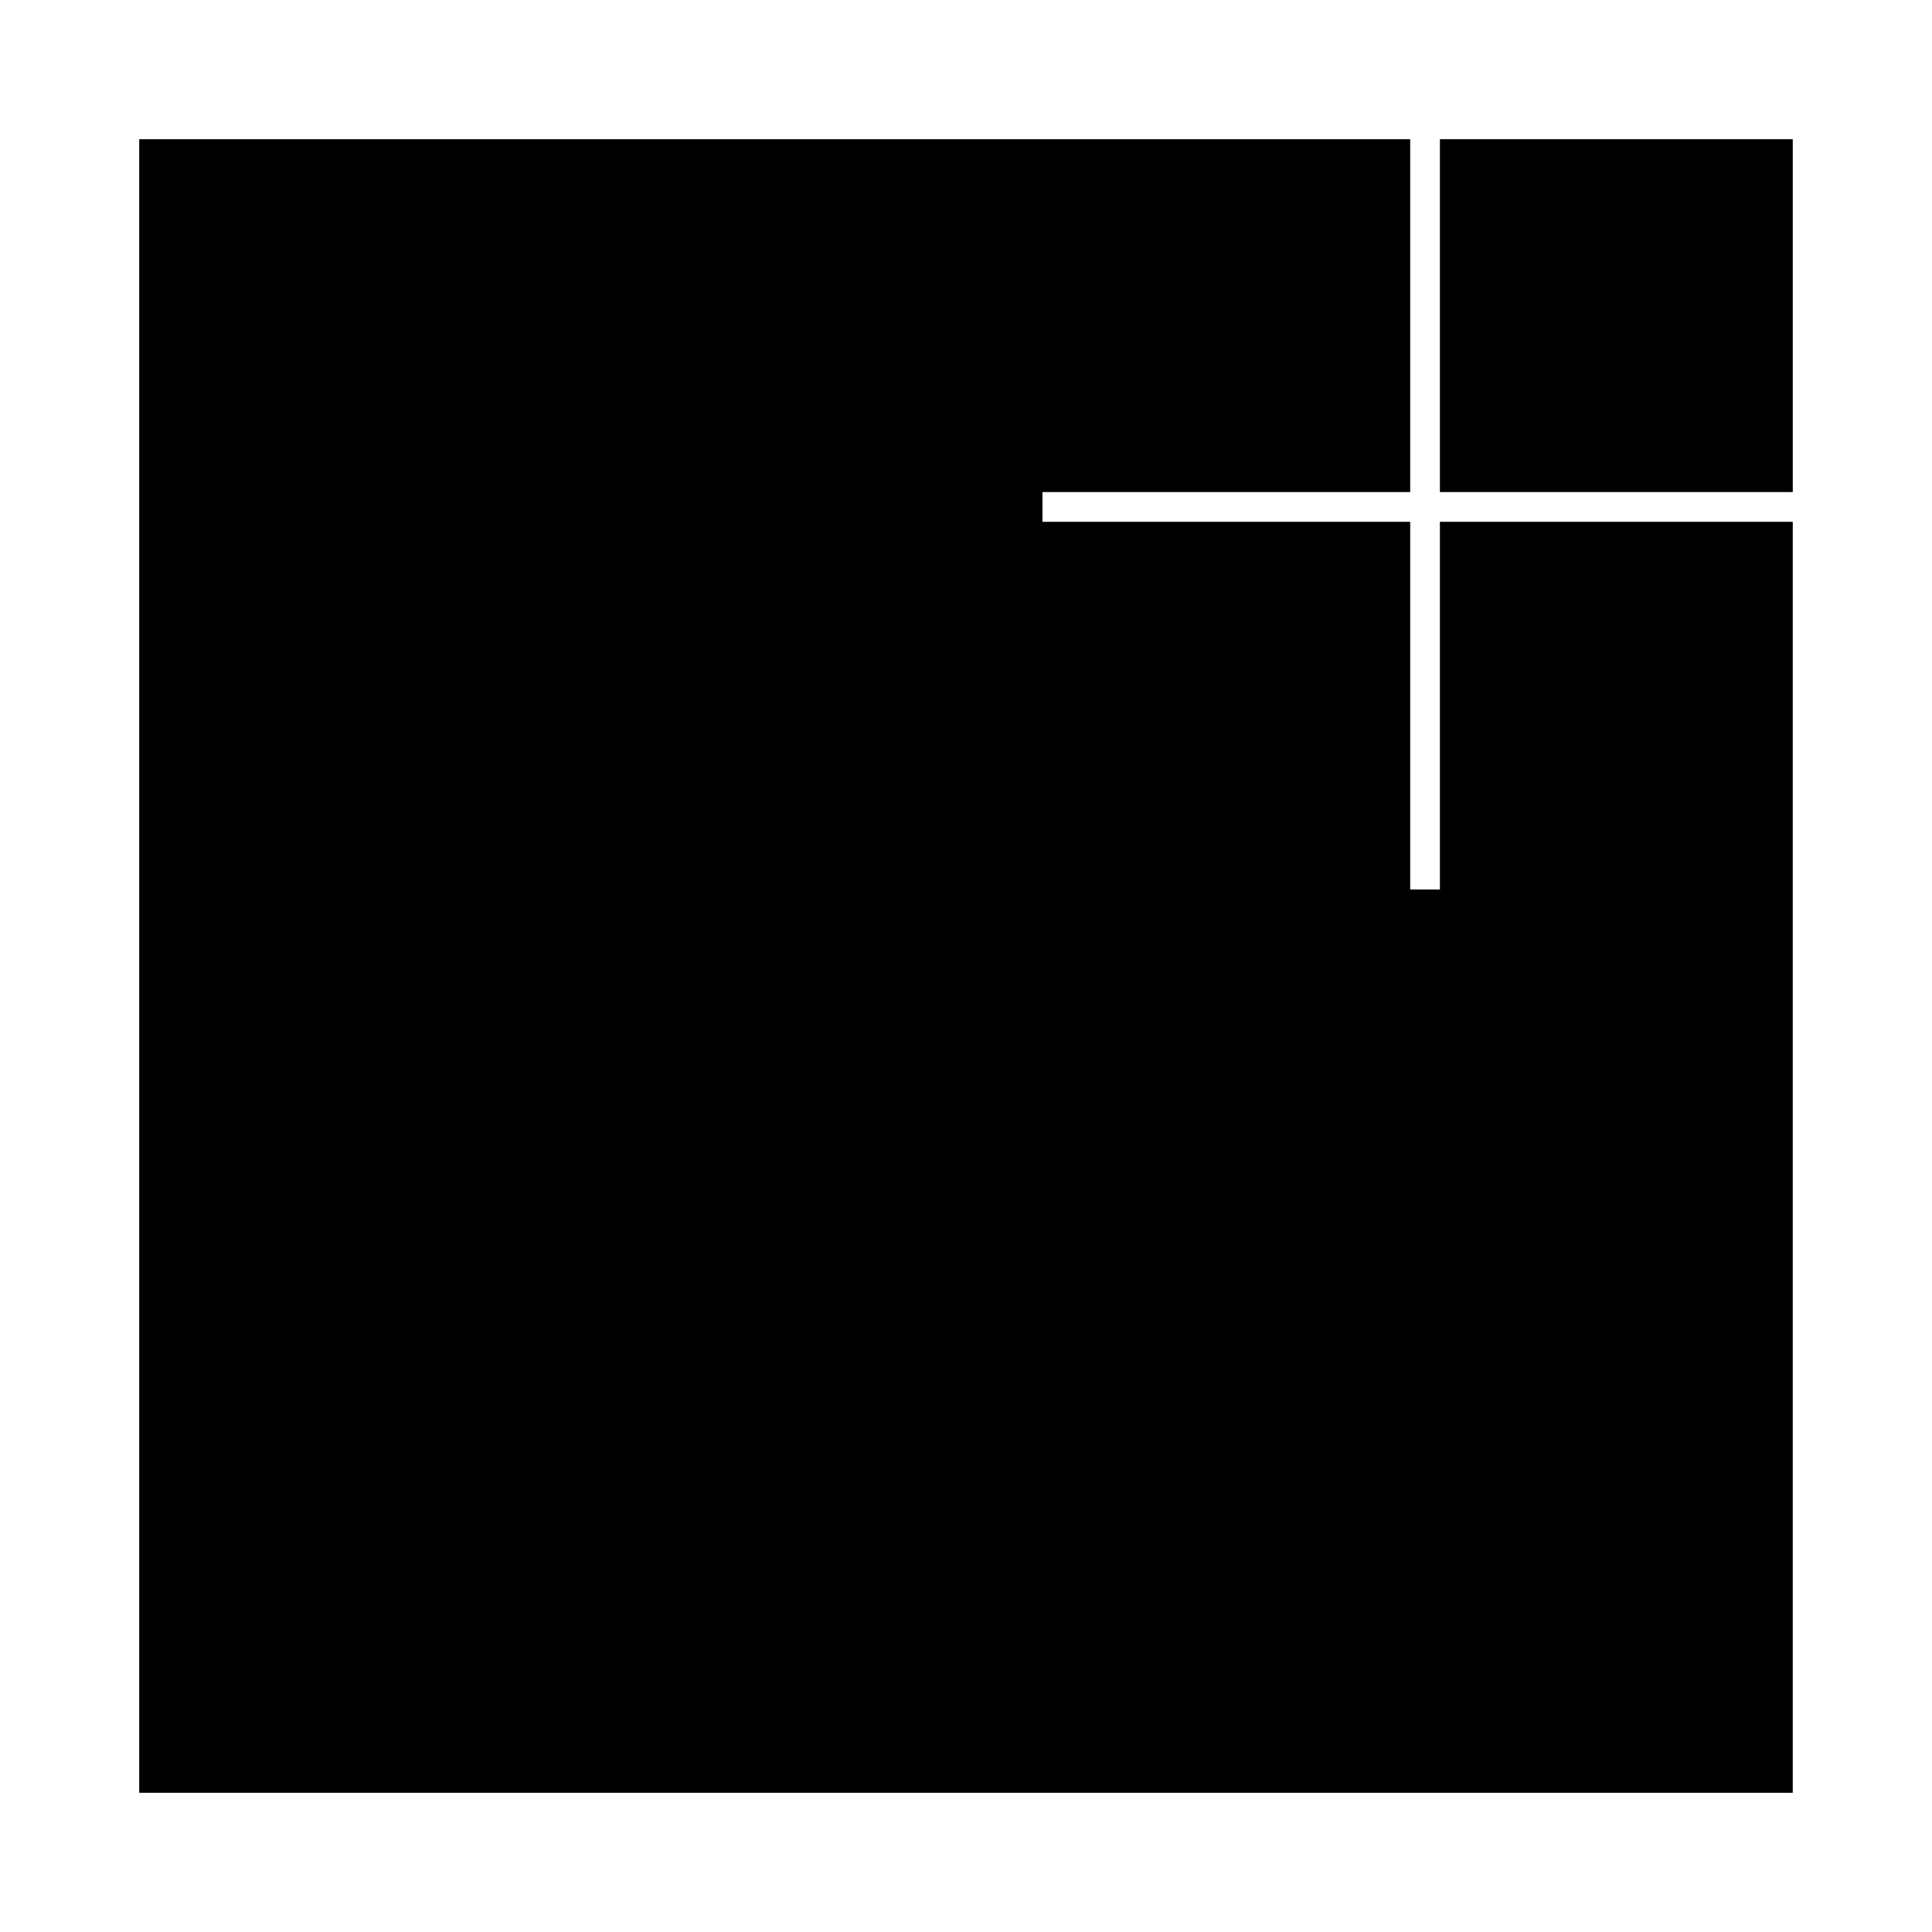
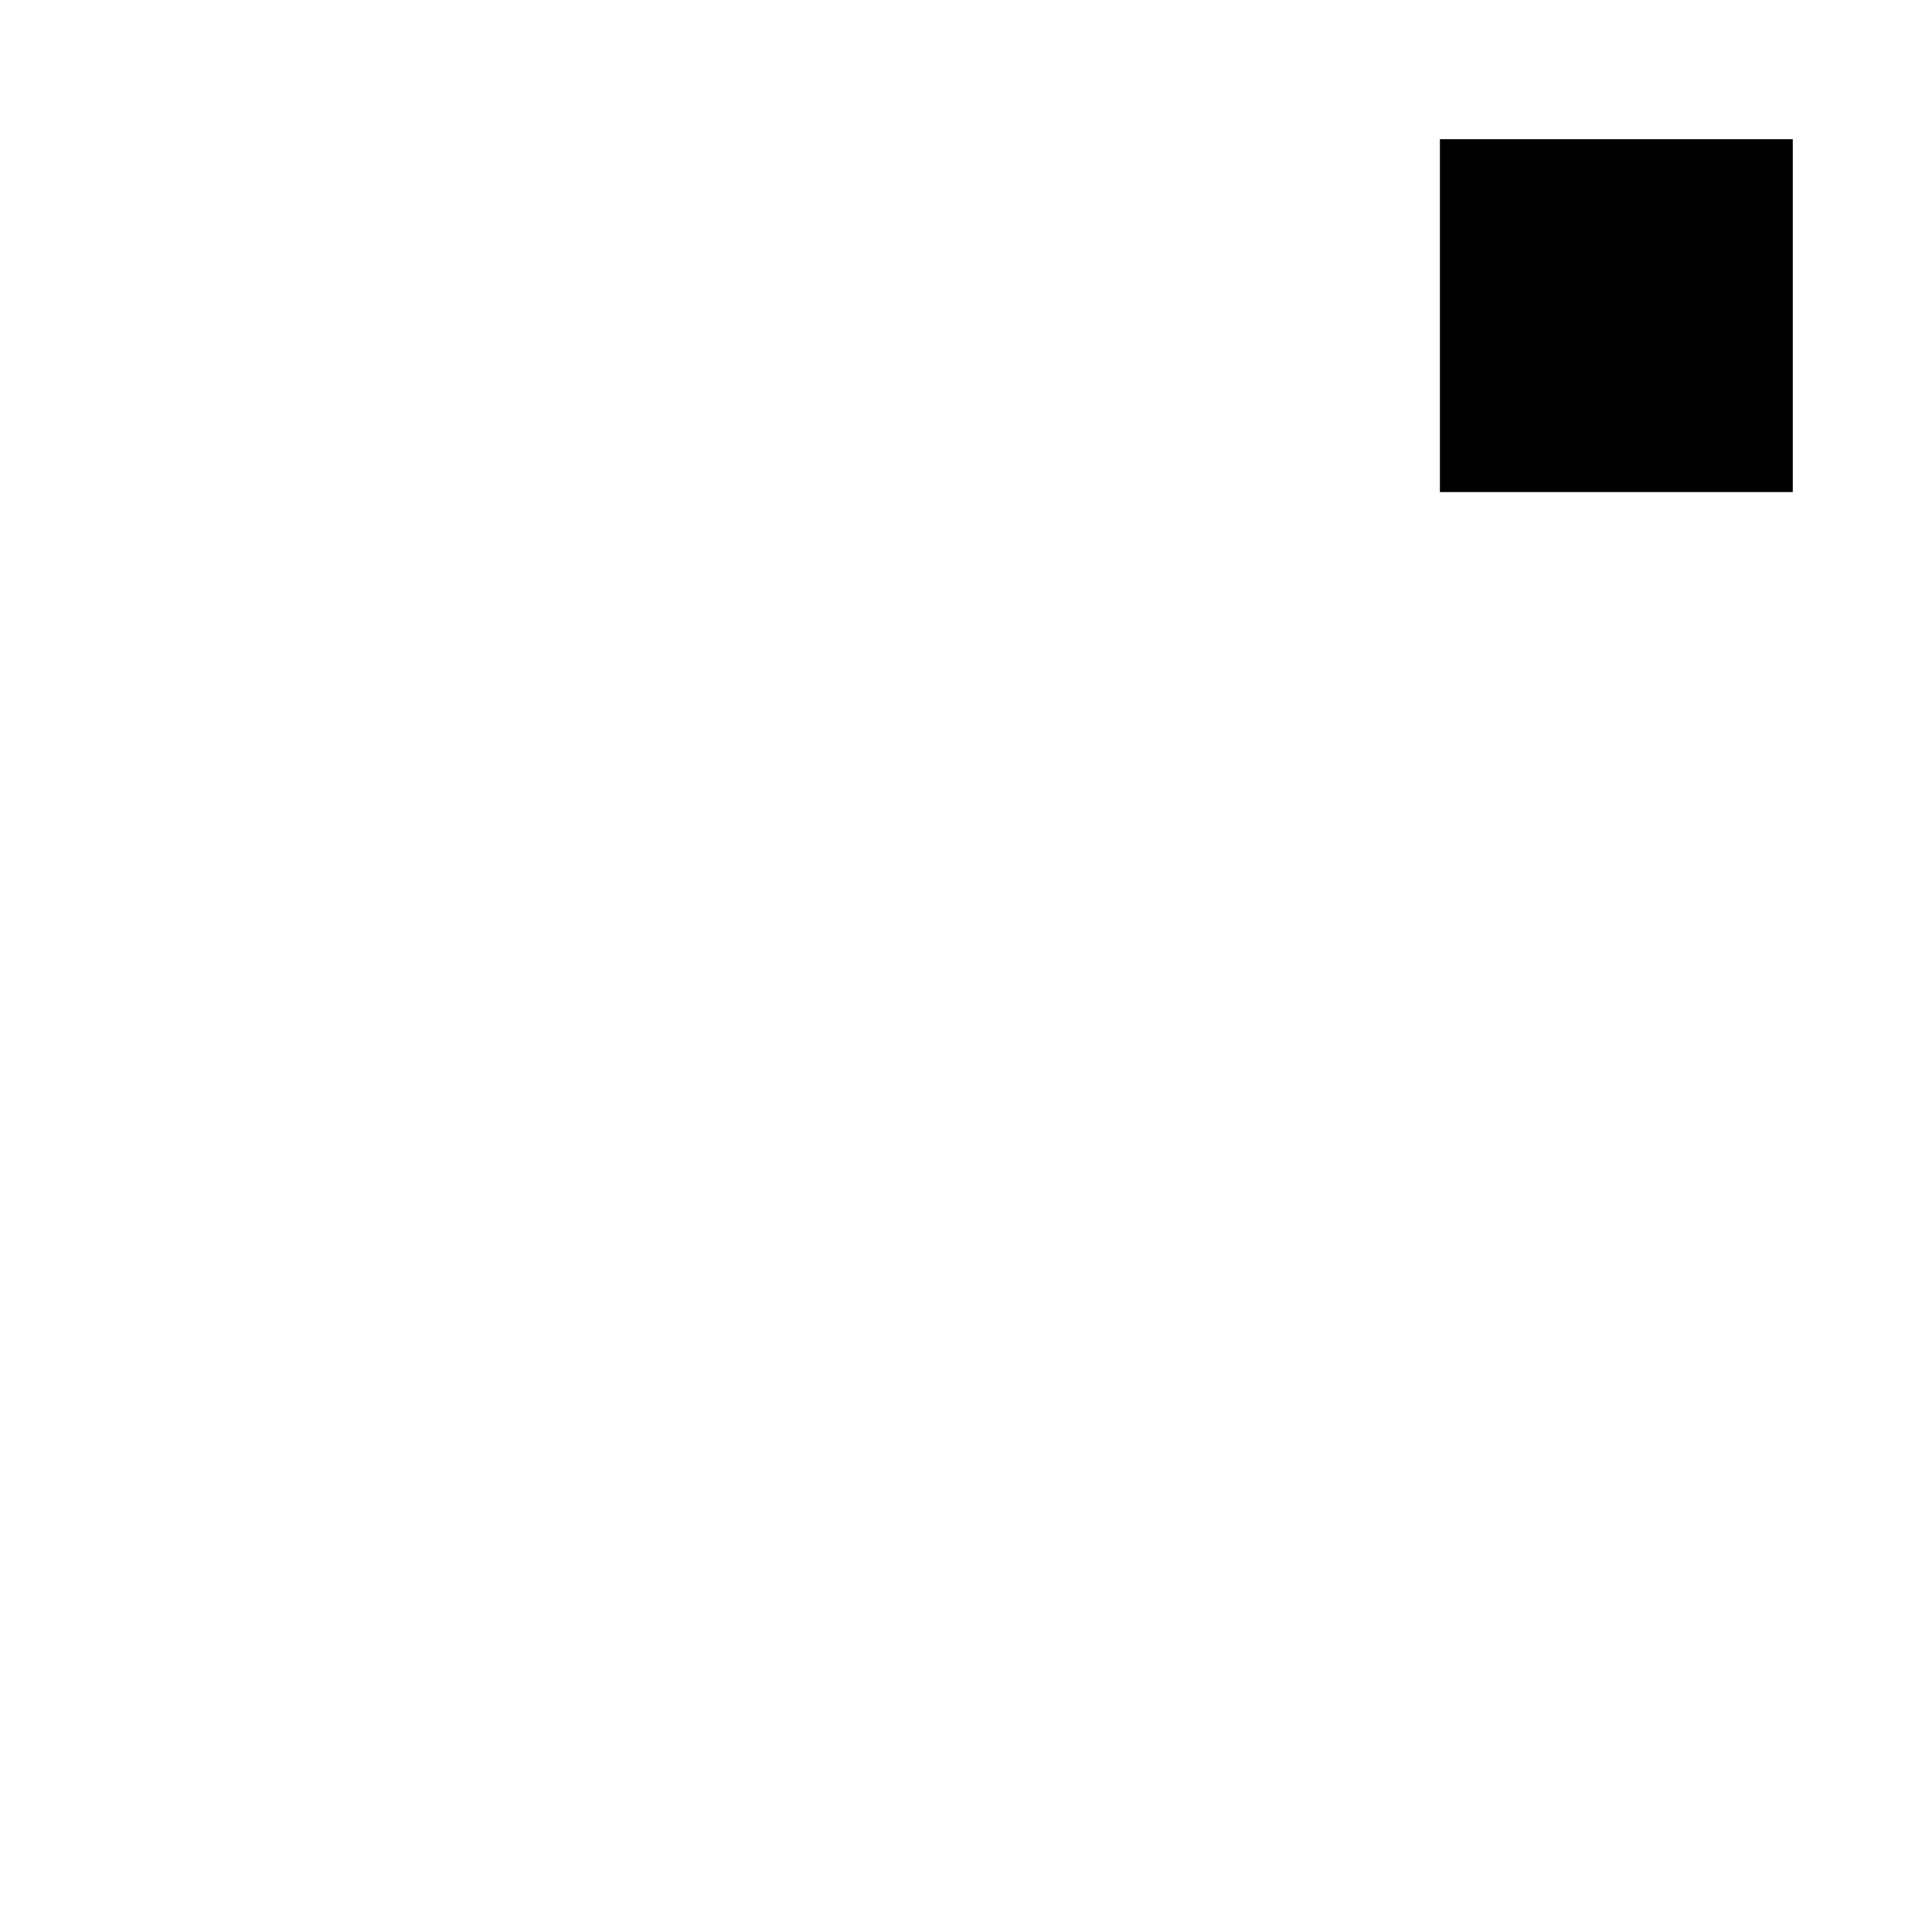
<svg xmlns="http://www.w3.org/2000/svg" fill="#000000" width="800px" height="800px" version="1.1" viewBox="144 144 512 512">
  <g>
-     <path d="m619.1 282.28h-93.512v97.445h-7.871v-97.445h-97.457v-7.871h97.457v-93.516h-336.82v438.21h438.2z" />
    <path d="m525.59 180.89h93.512v93.512h-93.512z" />
  </g>
</svg>